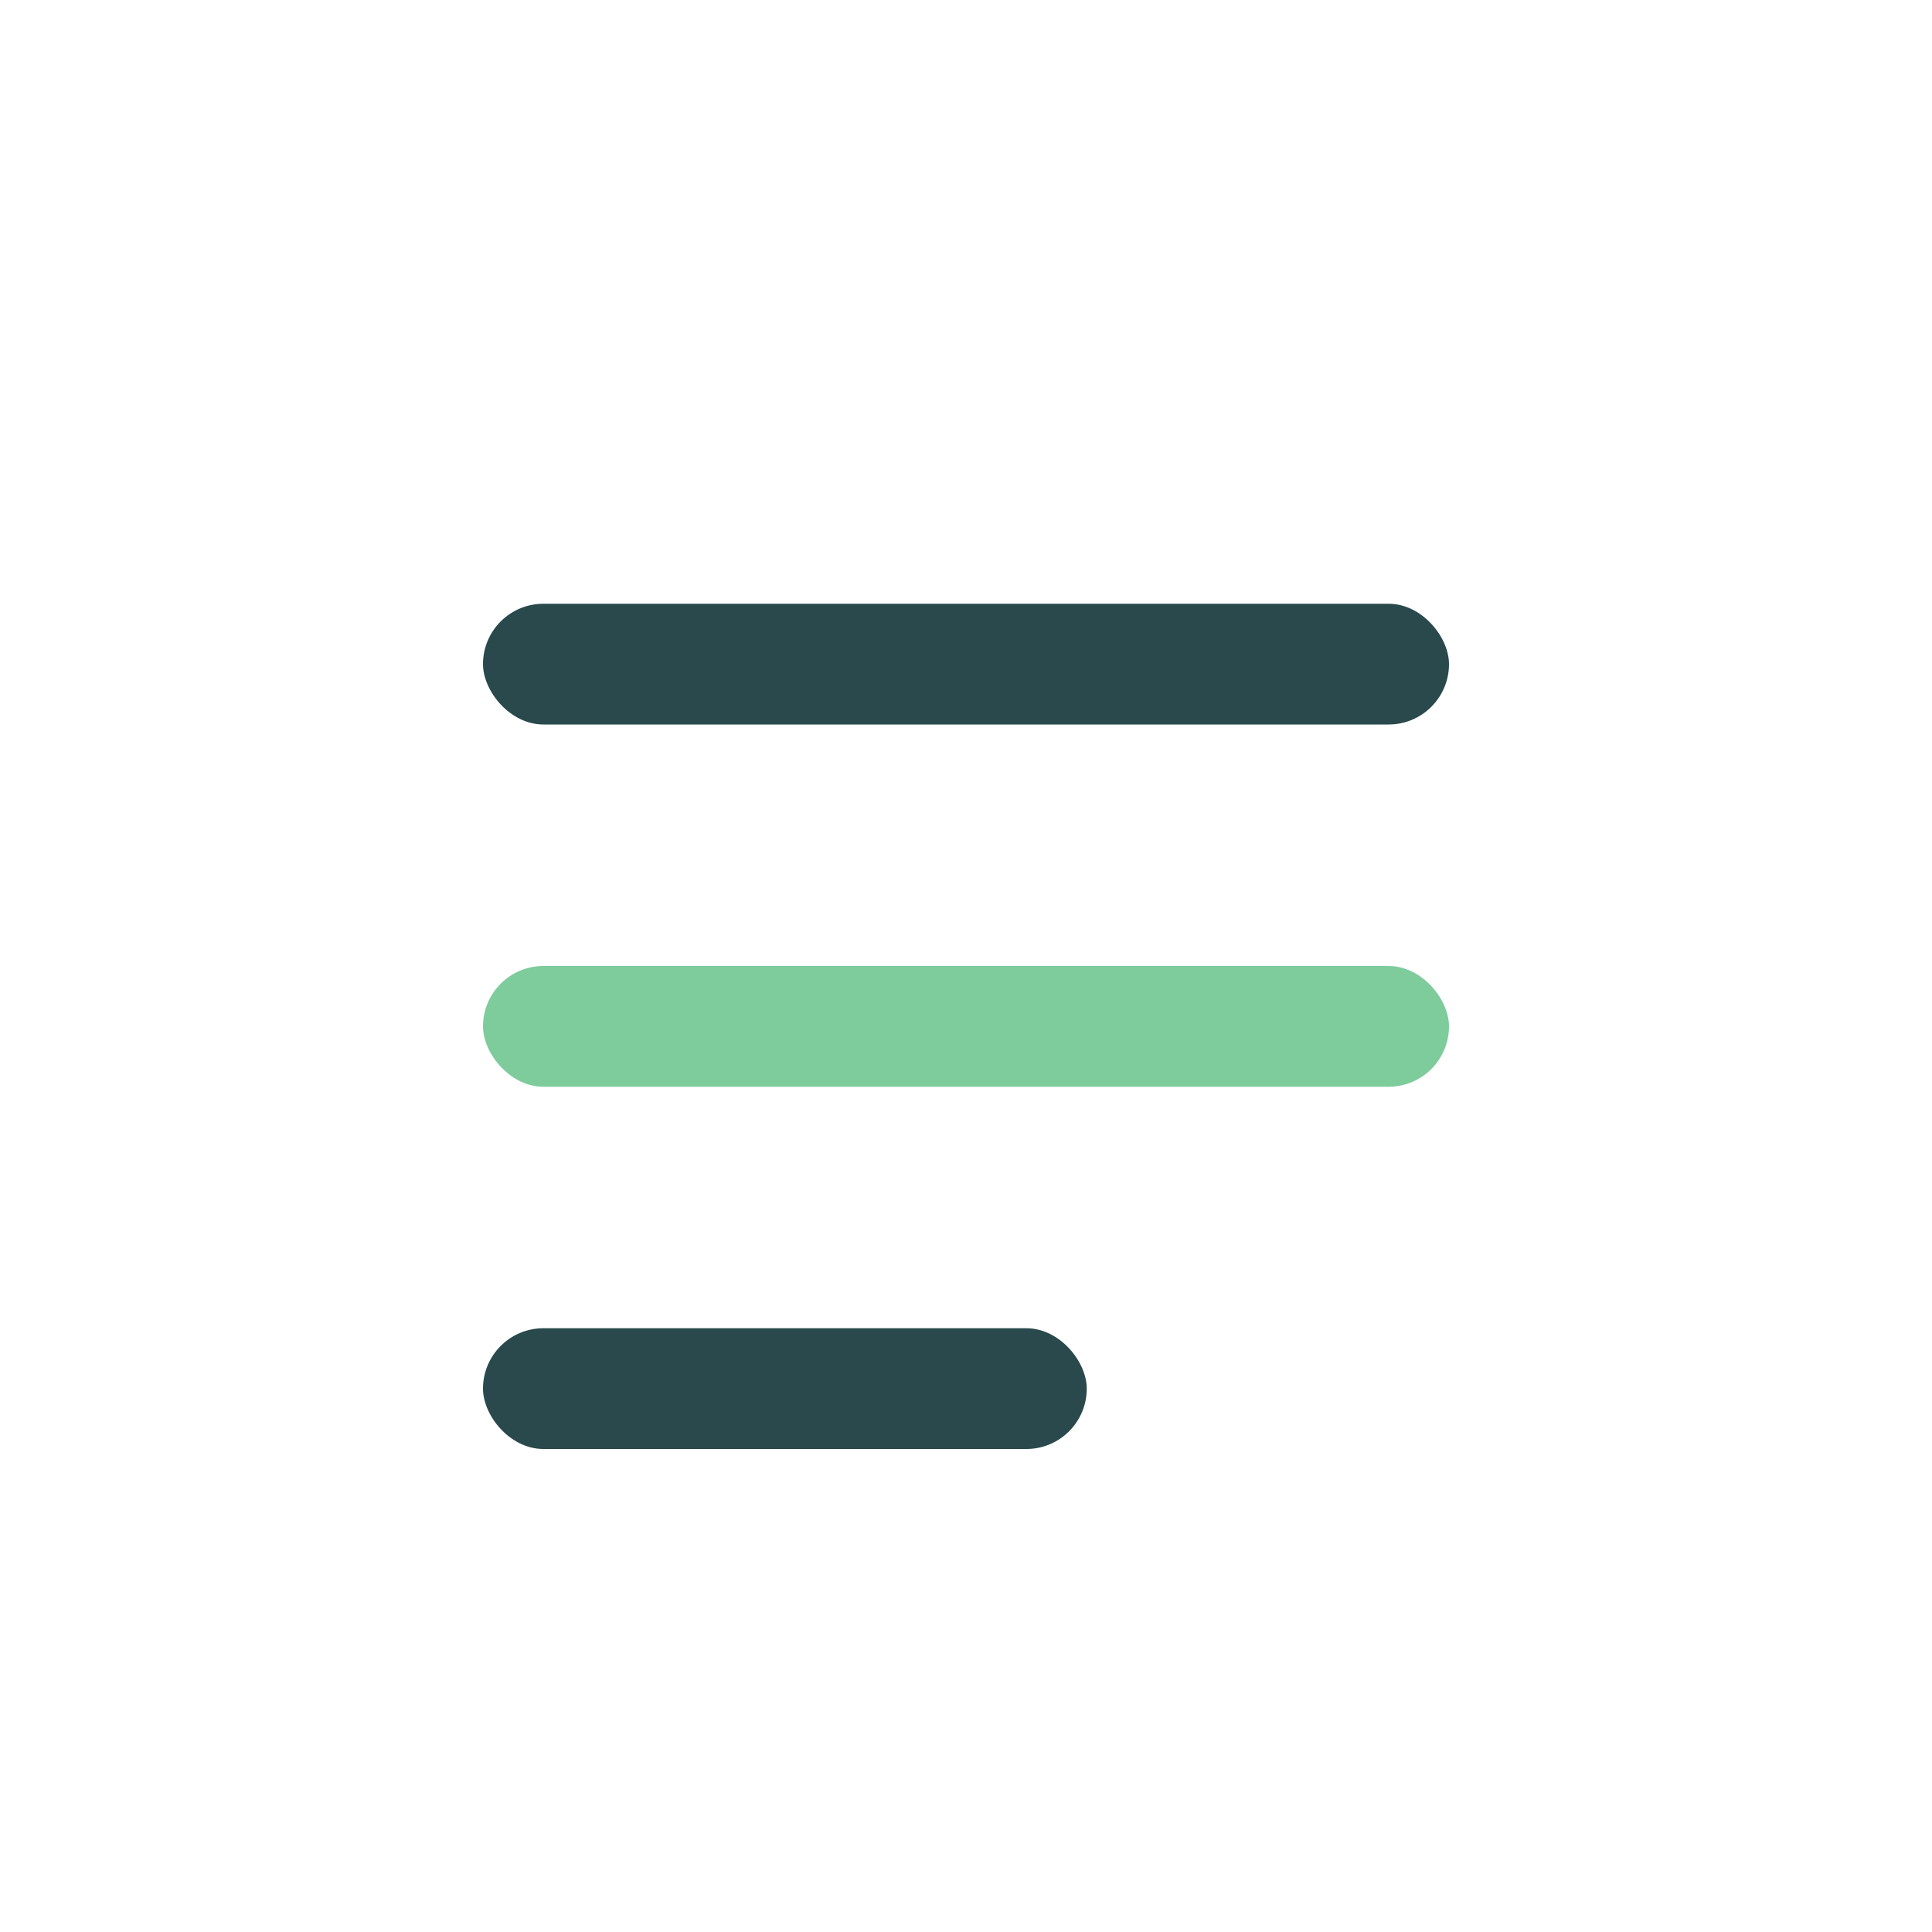
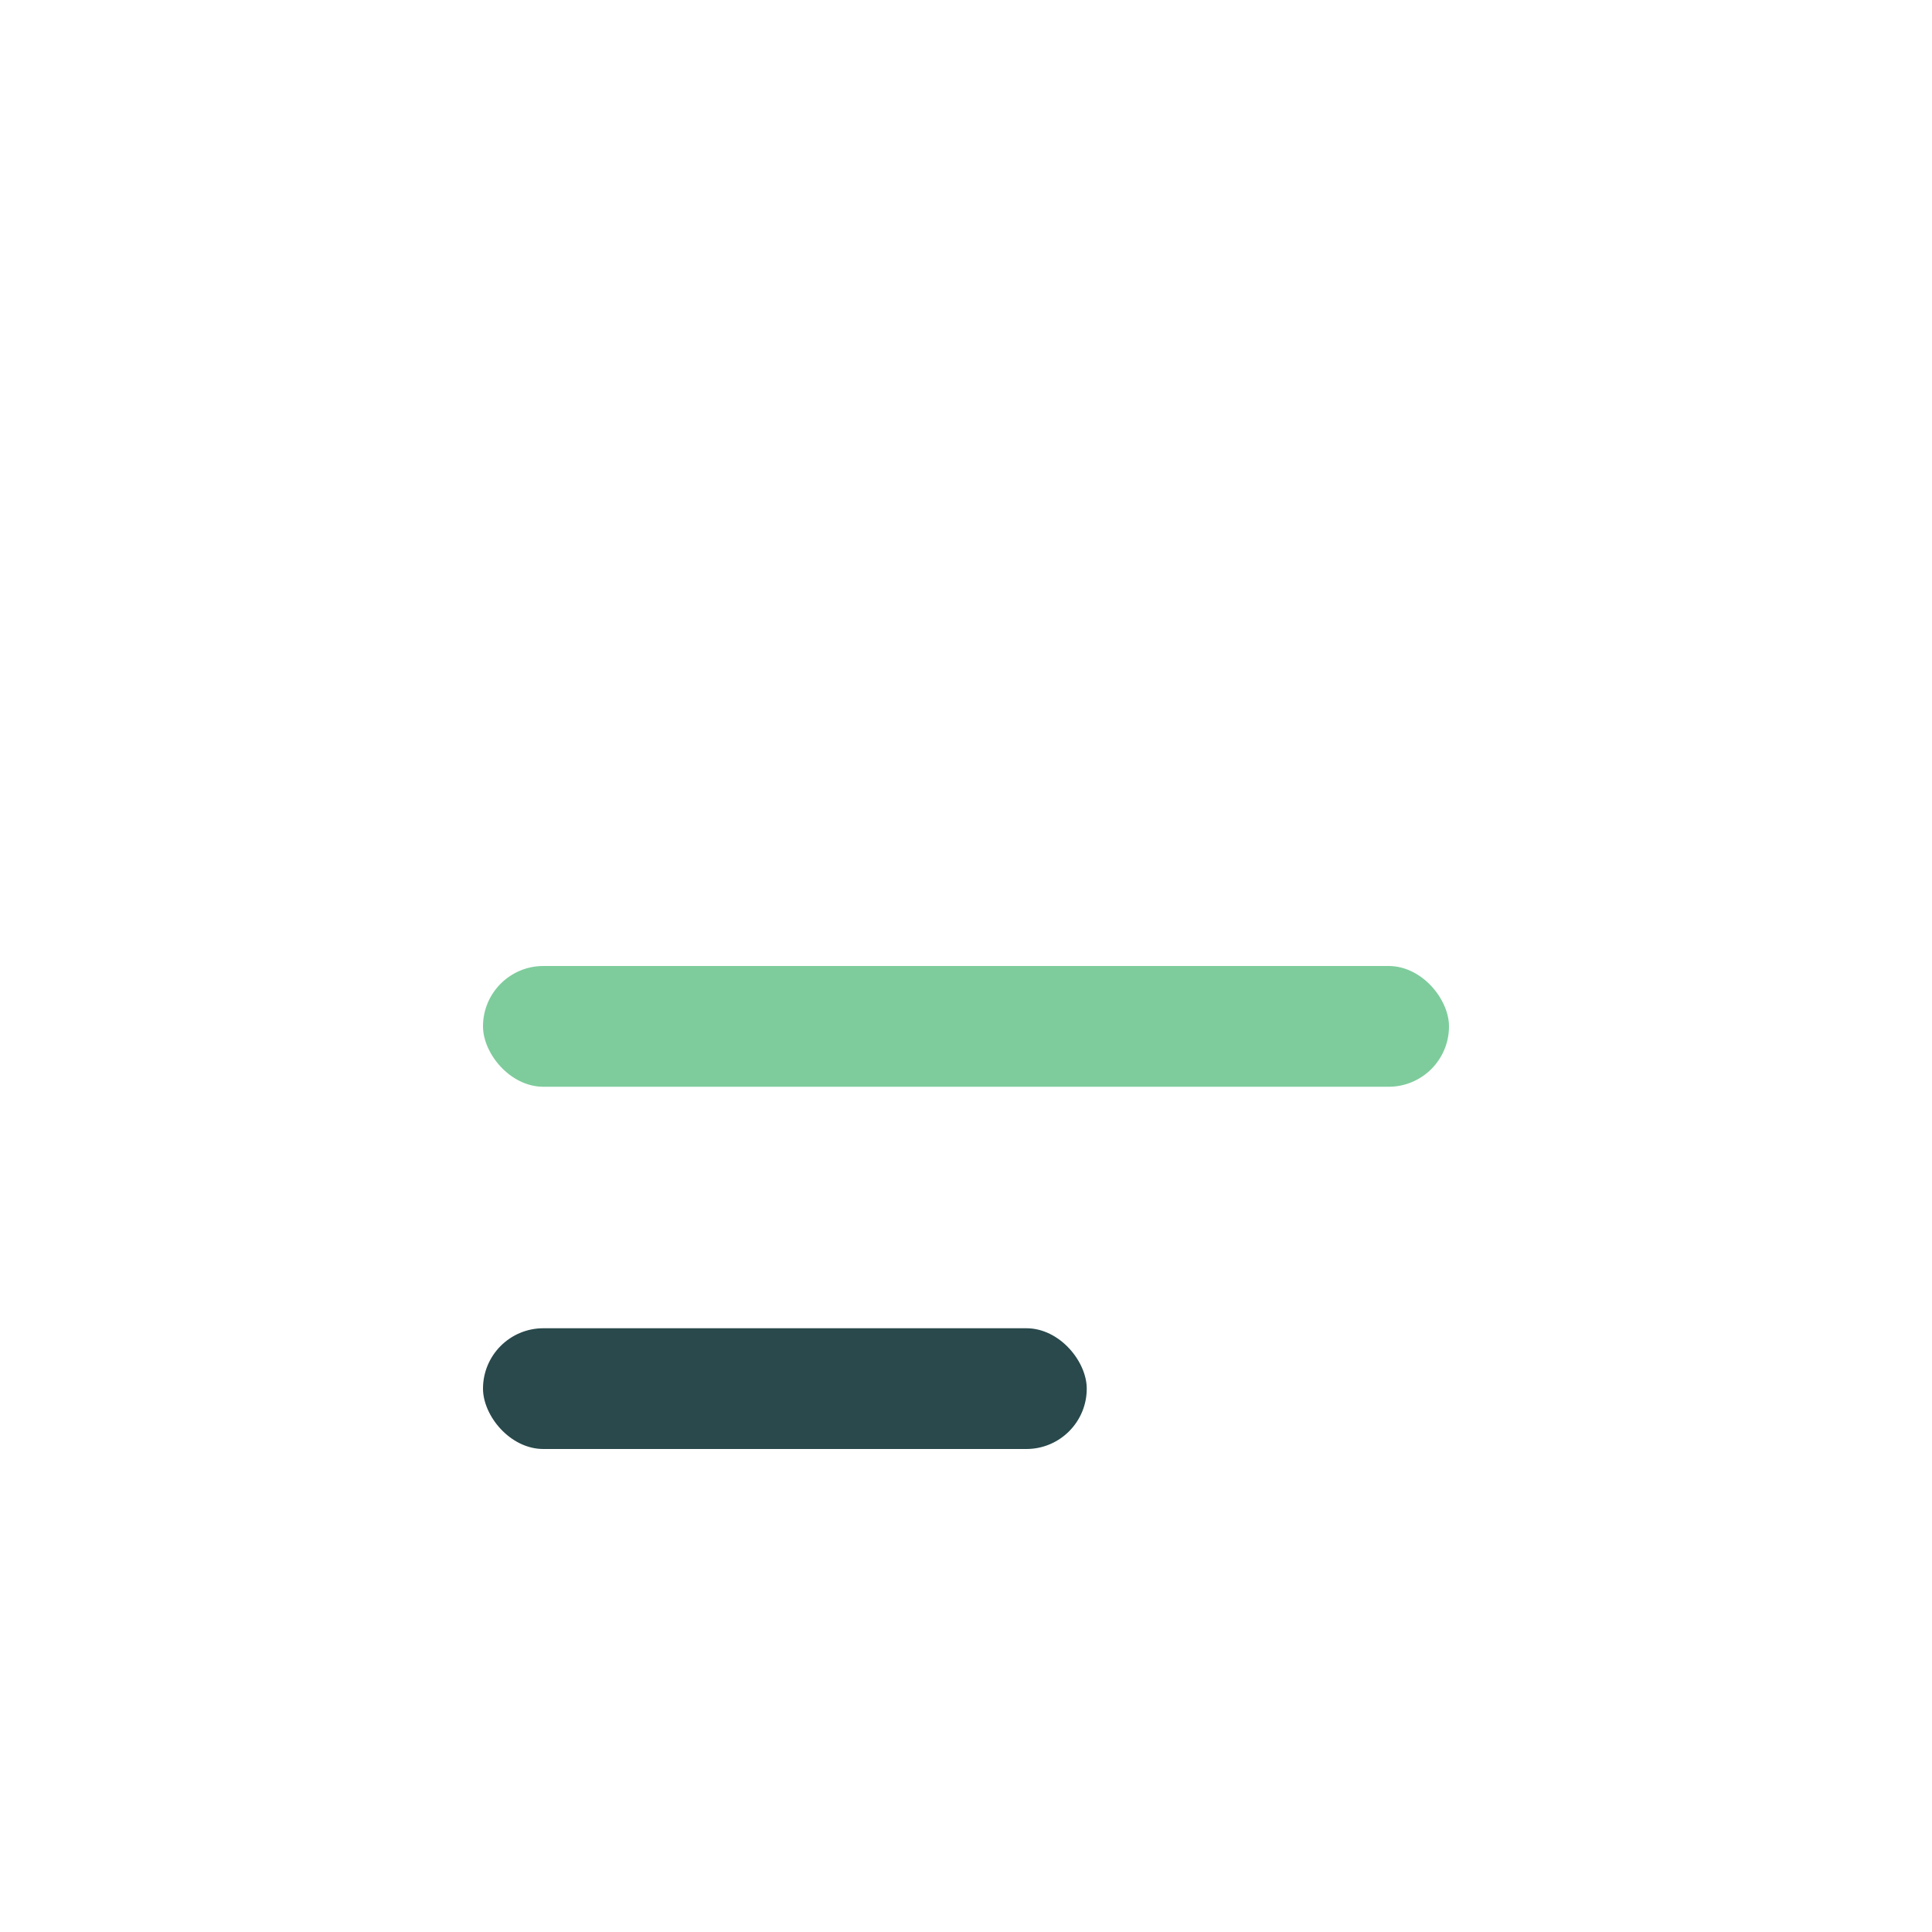
<svg xmlns="http://www.w3.org/2000/svg" width="32" height="32" viewBox="0 0 32 32">
-   <rect x="8" y="10" width="16" height="2" rx="1" fill="#29494C" />
  <rect x="8" y="16" width="16" height="2" rx="1" fill="#7ECC9C" />
  <rect x="8" y="22" width="10" height="2" rx="1" fill="#29494C" />
</svg>